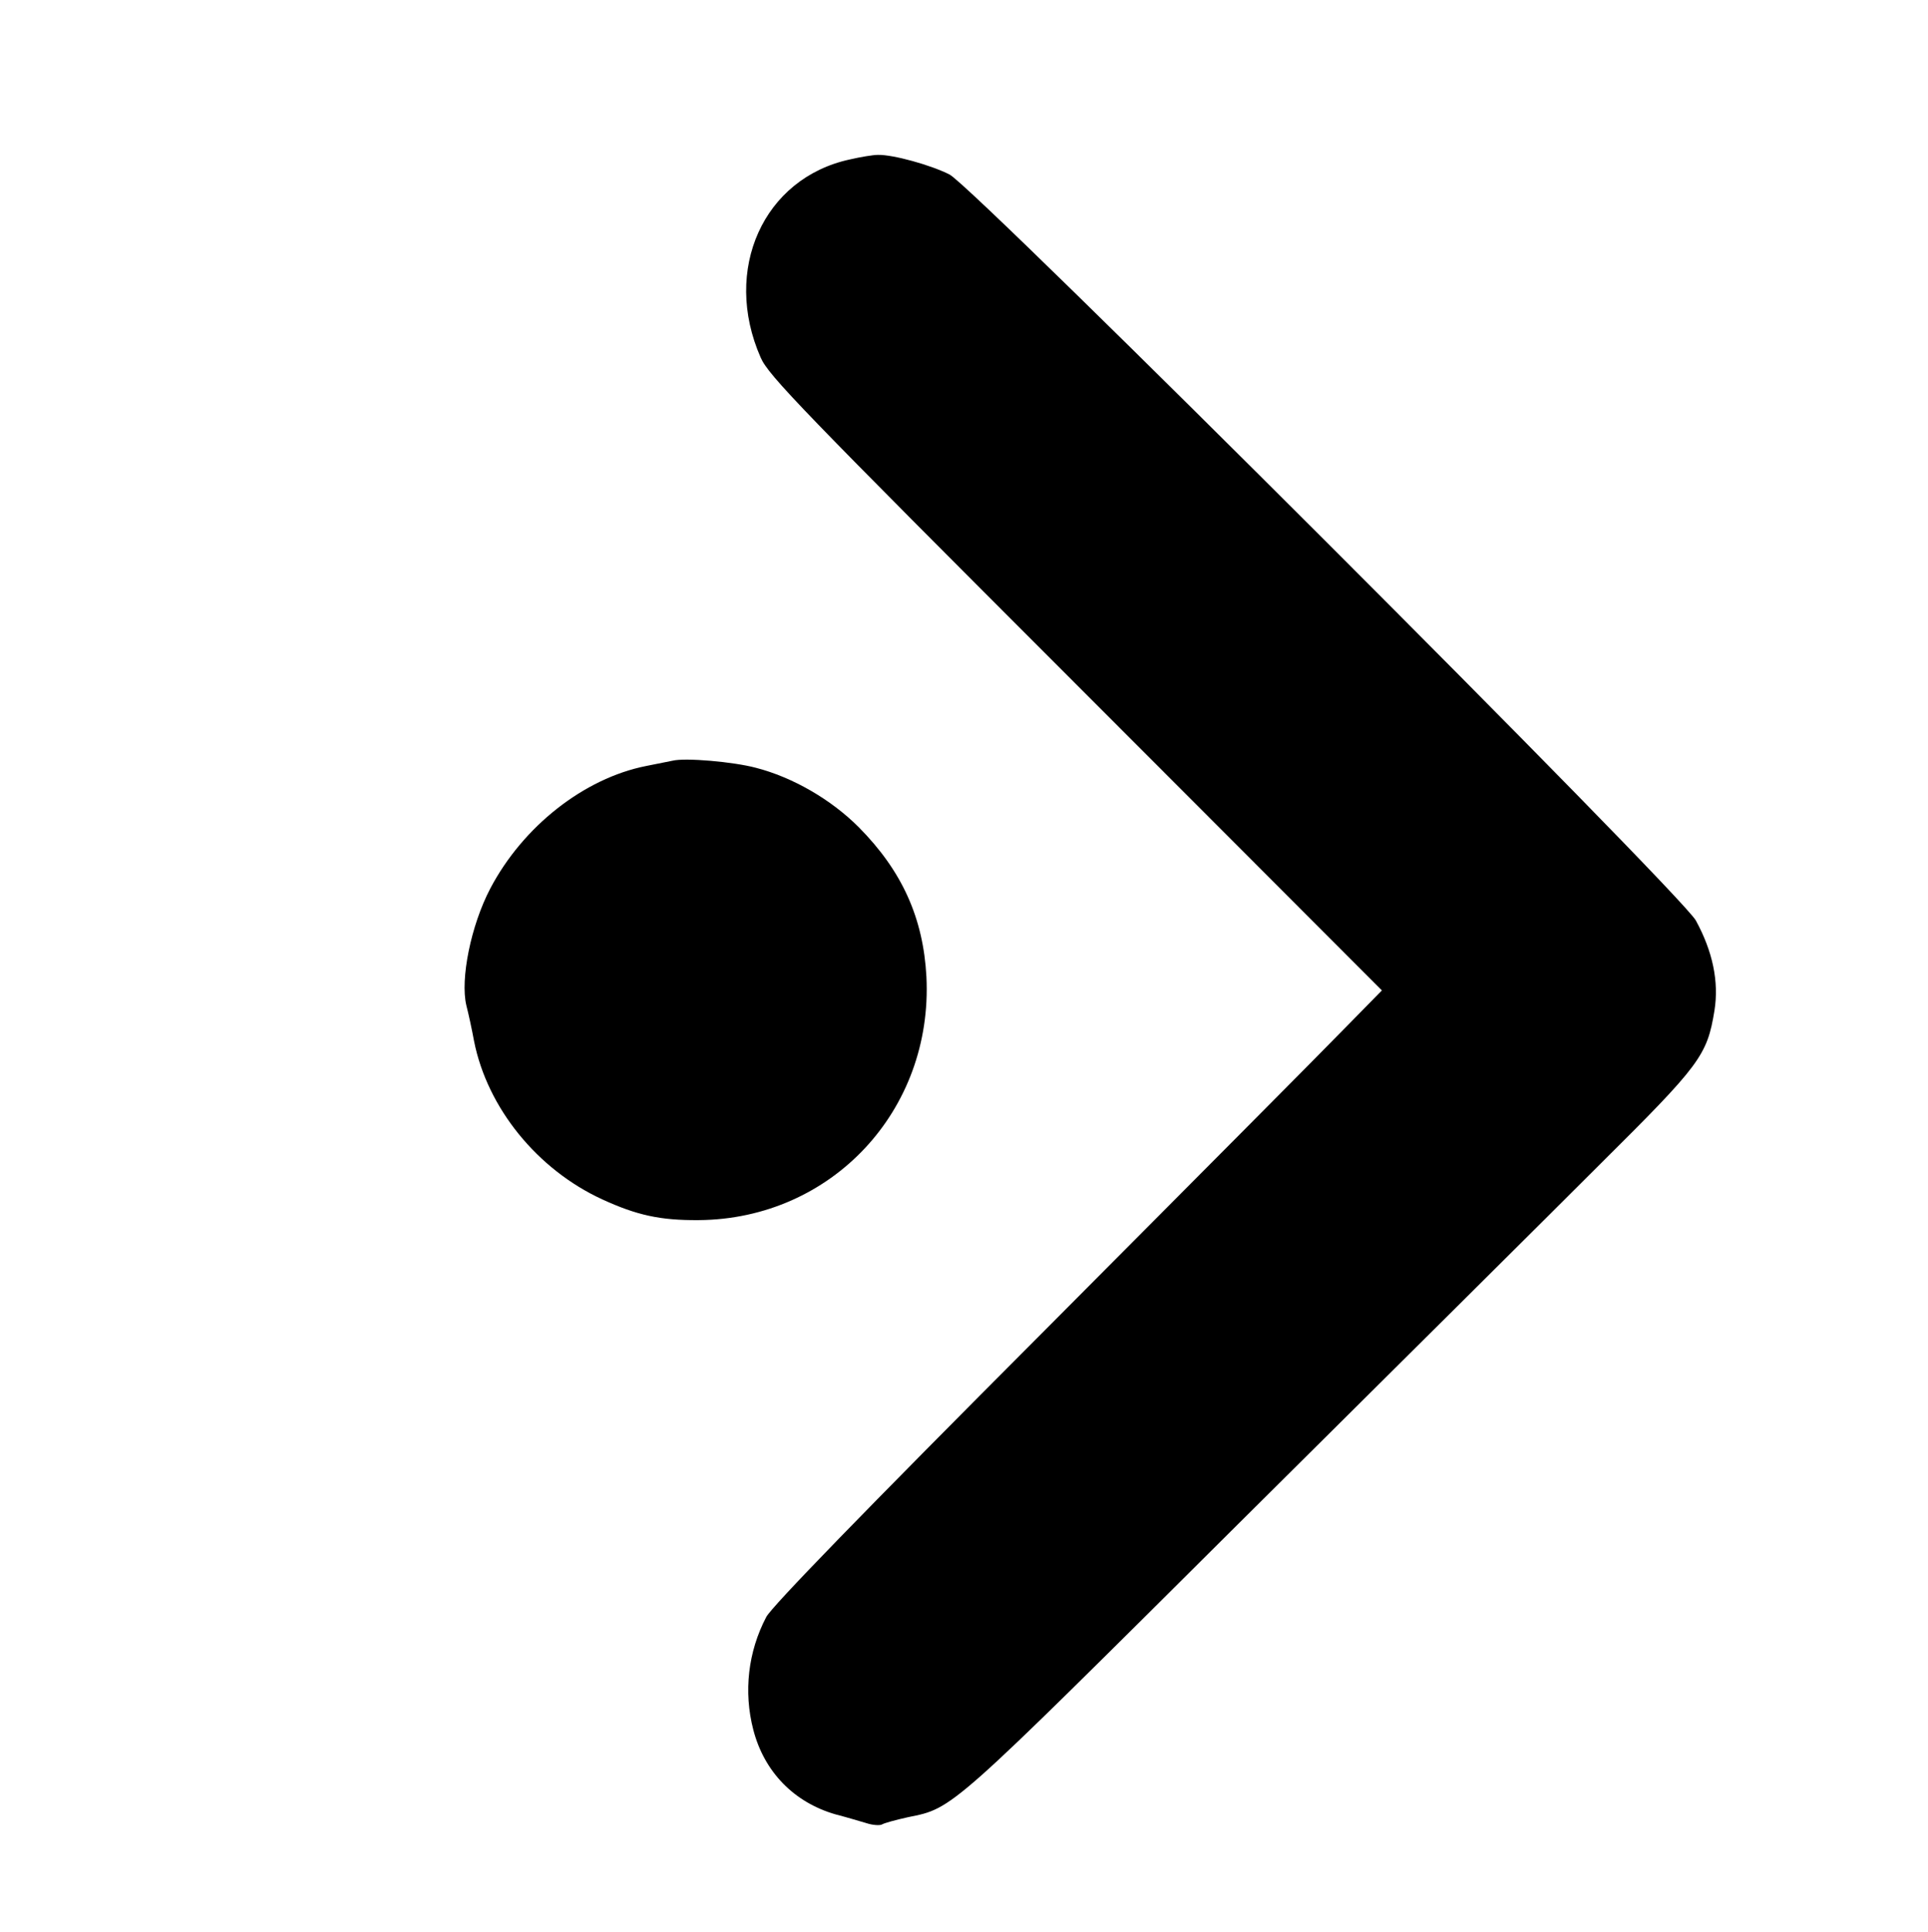
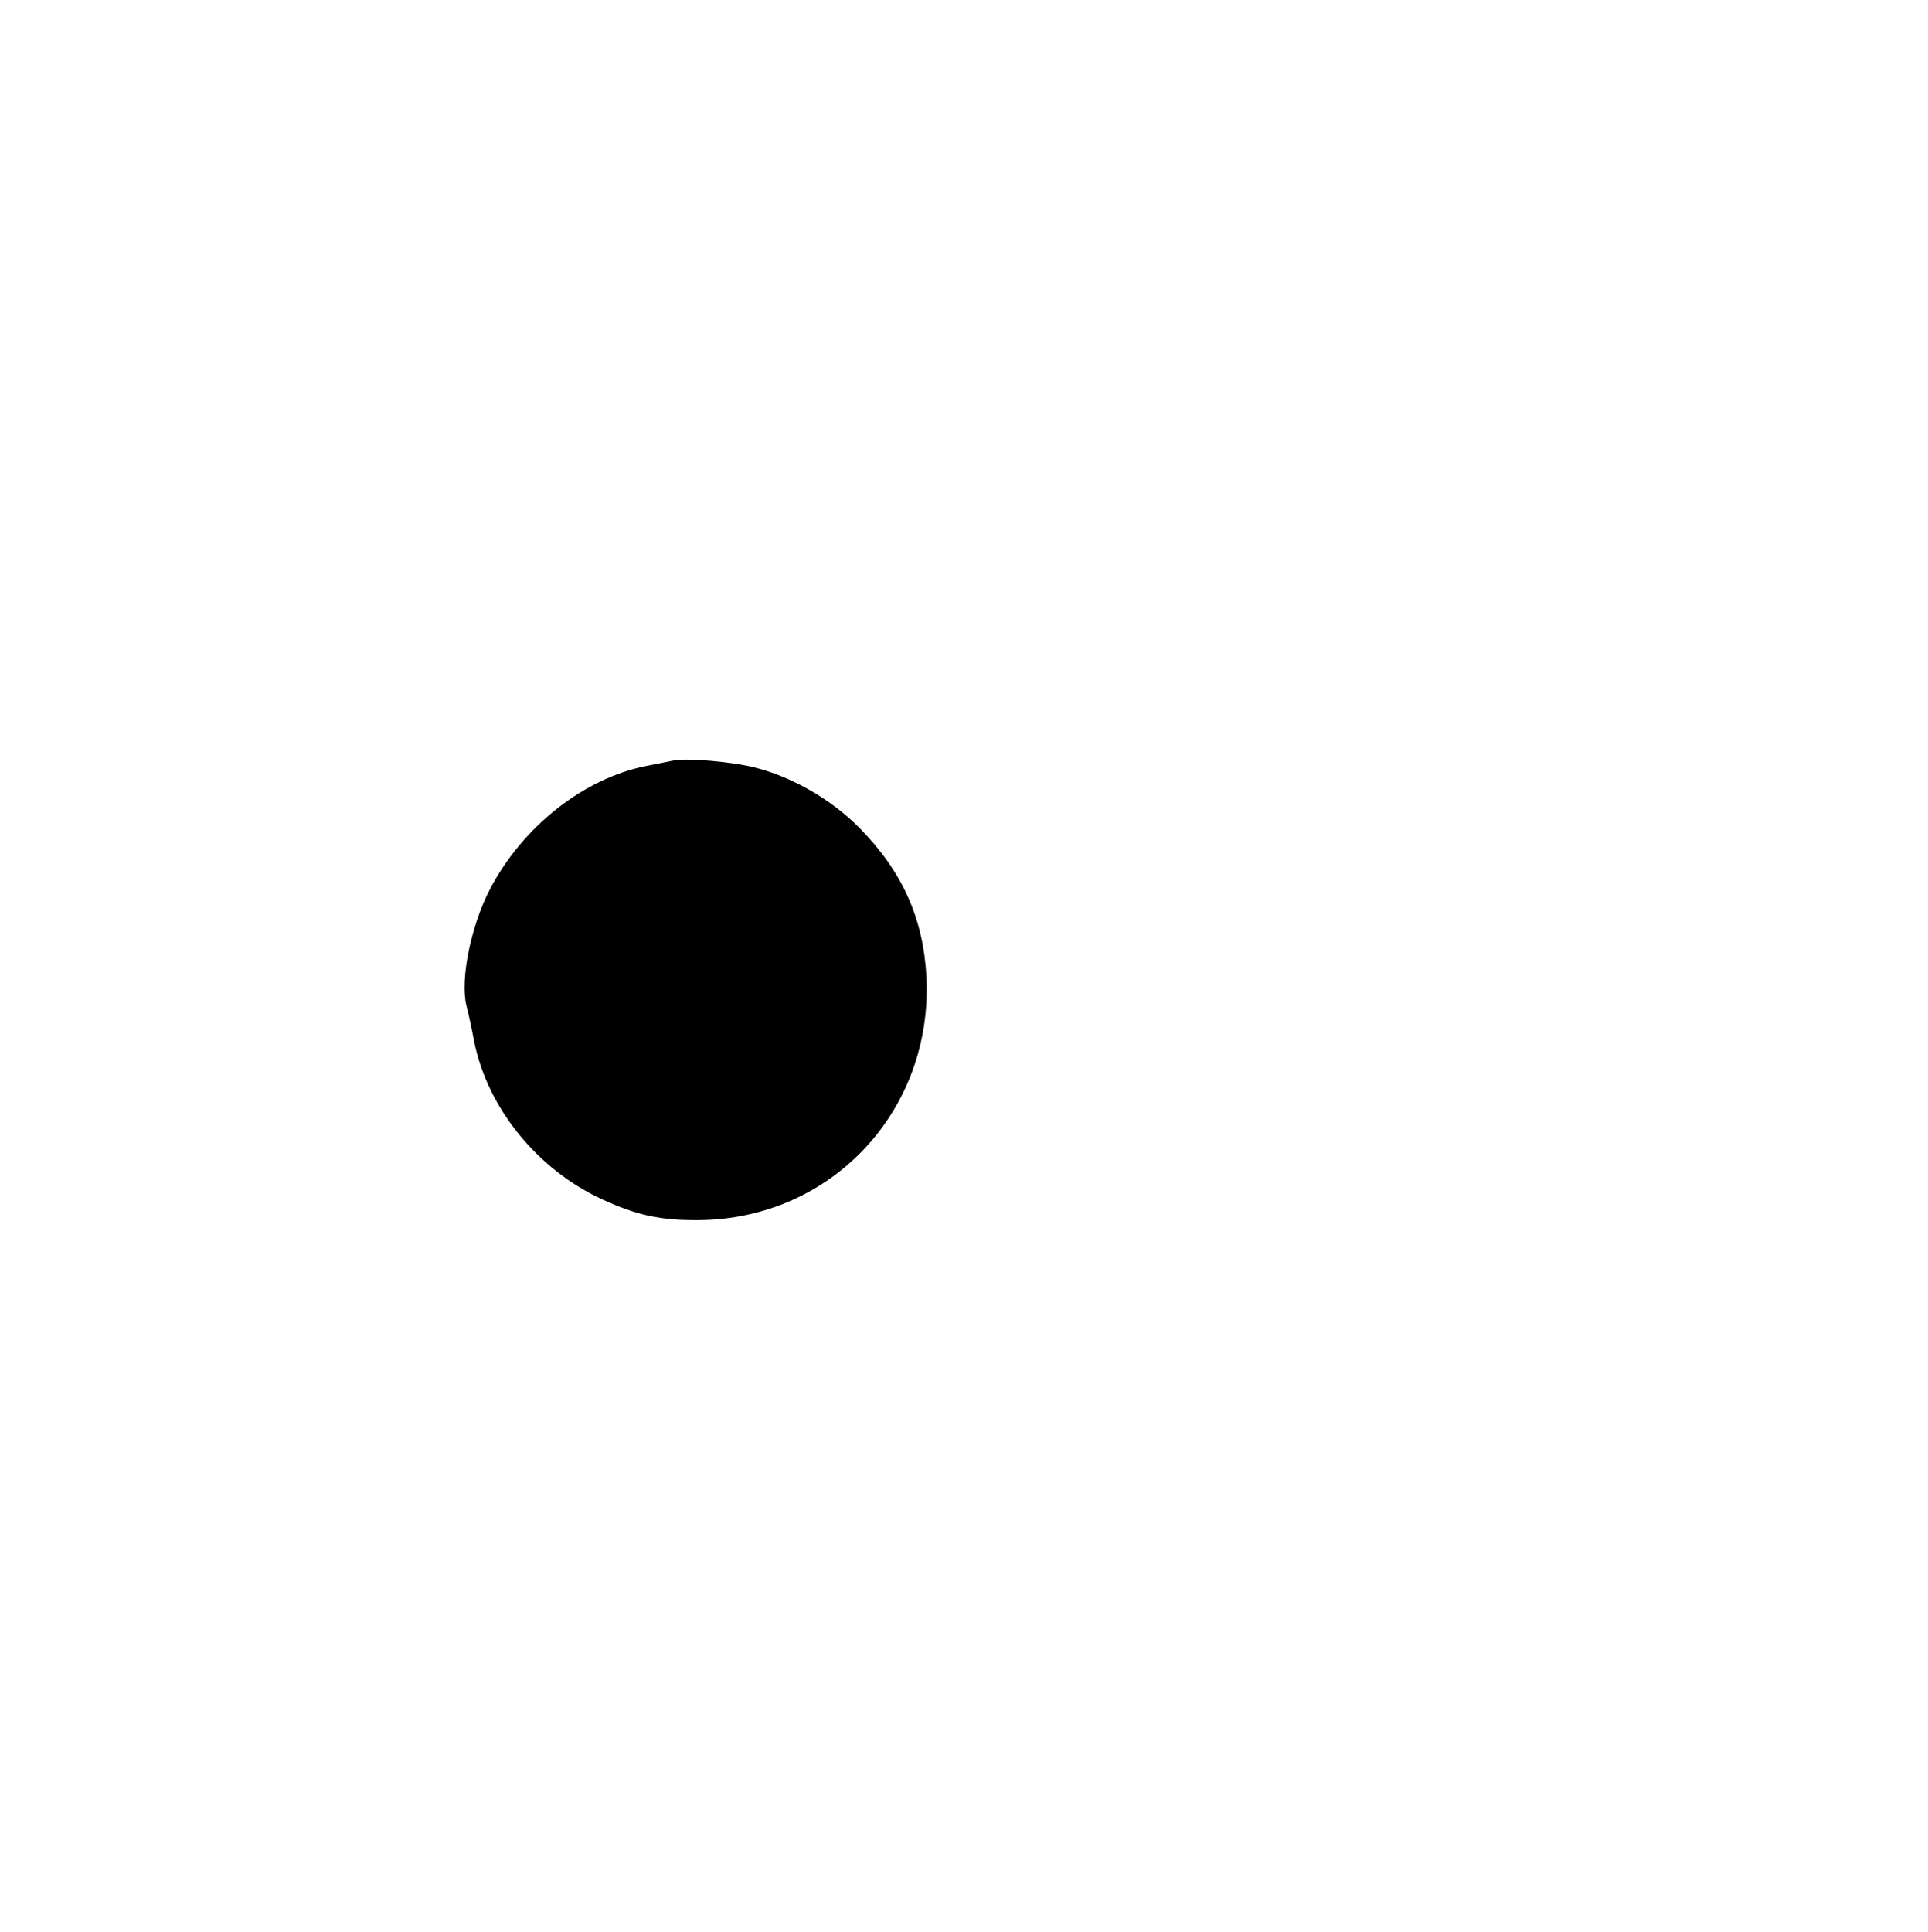
<svg xmlns="http://www.w3.org/2000/svg" version="1.0" width="549pt" height="550pt" viewBox="0 0 549 550" preserveAspectRatio="xMidYMid meet">
  <g transform="translate(0,550) scale(0.1,-0.1)" fill="#000000" stroke="none">
-     <path d="M2420 5046 c-246 -53 -364 -314 -254 -564 22 -51 116 -148 897 -929 l872 -873 -105 -107 c-58 -60 -447 -451 -865 -871 -509 -510 -768 -777 -783 -806 -52 -99 -65 -213 -37 -321 31 -120 116 -207 234 -241 31 -8 71 -20 88 -25 18 -6 38 -7 44 -4 6 4 39 13 75 21 129 26 116 15 939 834 424 421 888 882 1031 1025 286 284 305 309 326 438 13 82 -5 168 -53 256 -45 80 -2050 2084 -2125 2124 -53 27 -161 57 -204 56 -14 0 -50 -6 -80 -13z" />
    <path d="M1915 3334 c-11 -2 -45 -9 -75 -15 -177 -35 -351 -172 -444 -349 -55 -105 -86 -258 -68 -333 6 -23 16 -69 22 -102 38 -190 180 -365 365 -450 98 -45 165 -60 275 -59 378 3 667 312 648 693 -9 167 -69 301 -193 426 -79 79 -188 142 -293 169 -64 17 -201 29 -237 20z" />
  </g>
</svg>